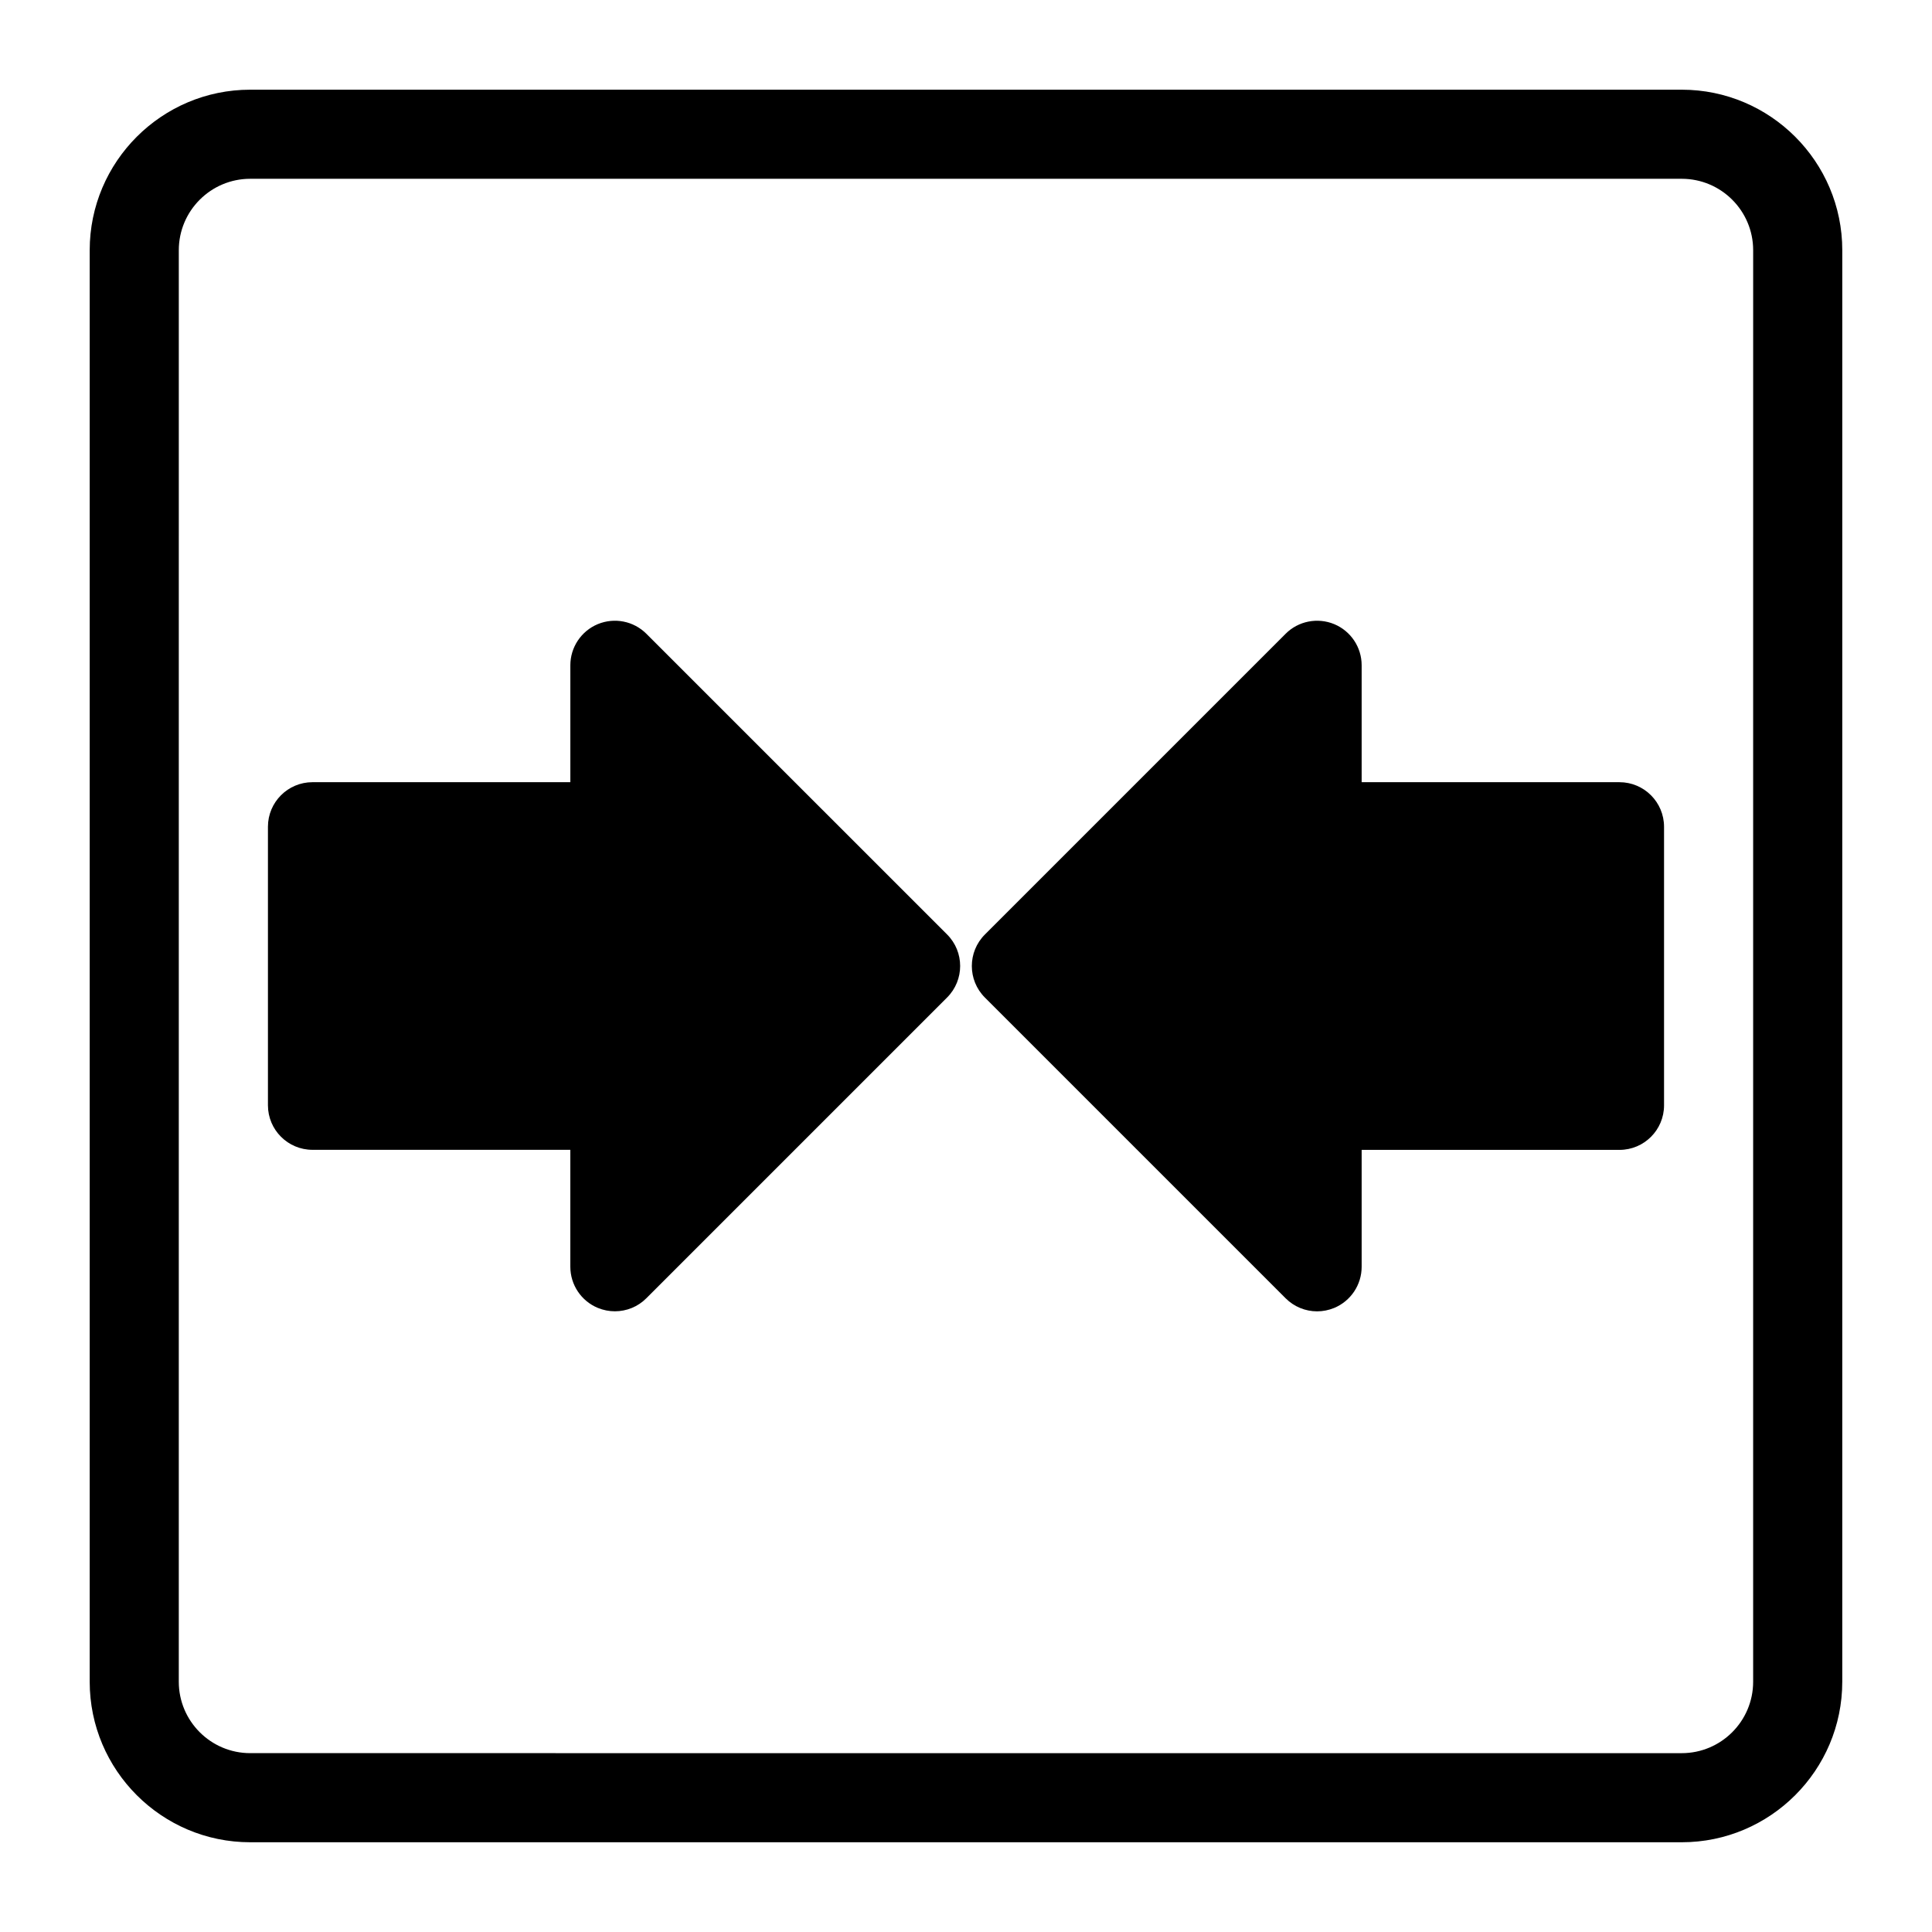
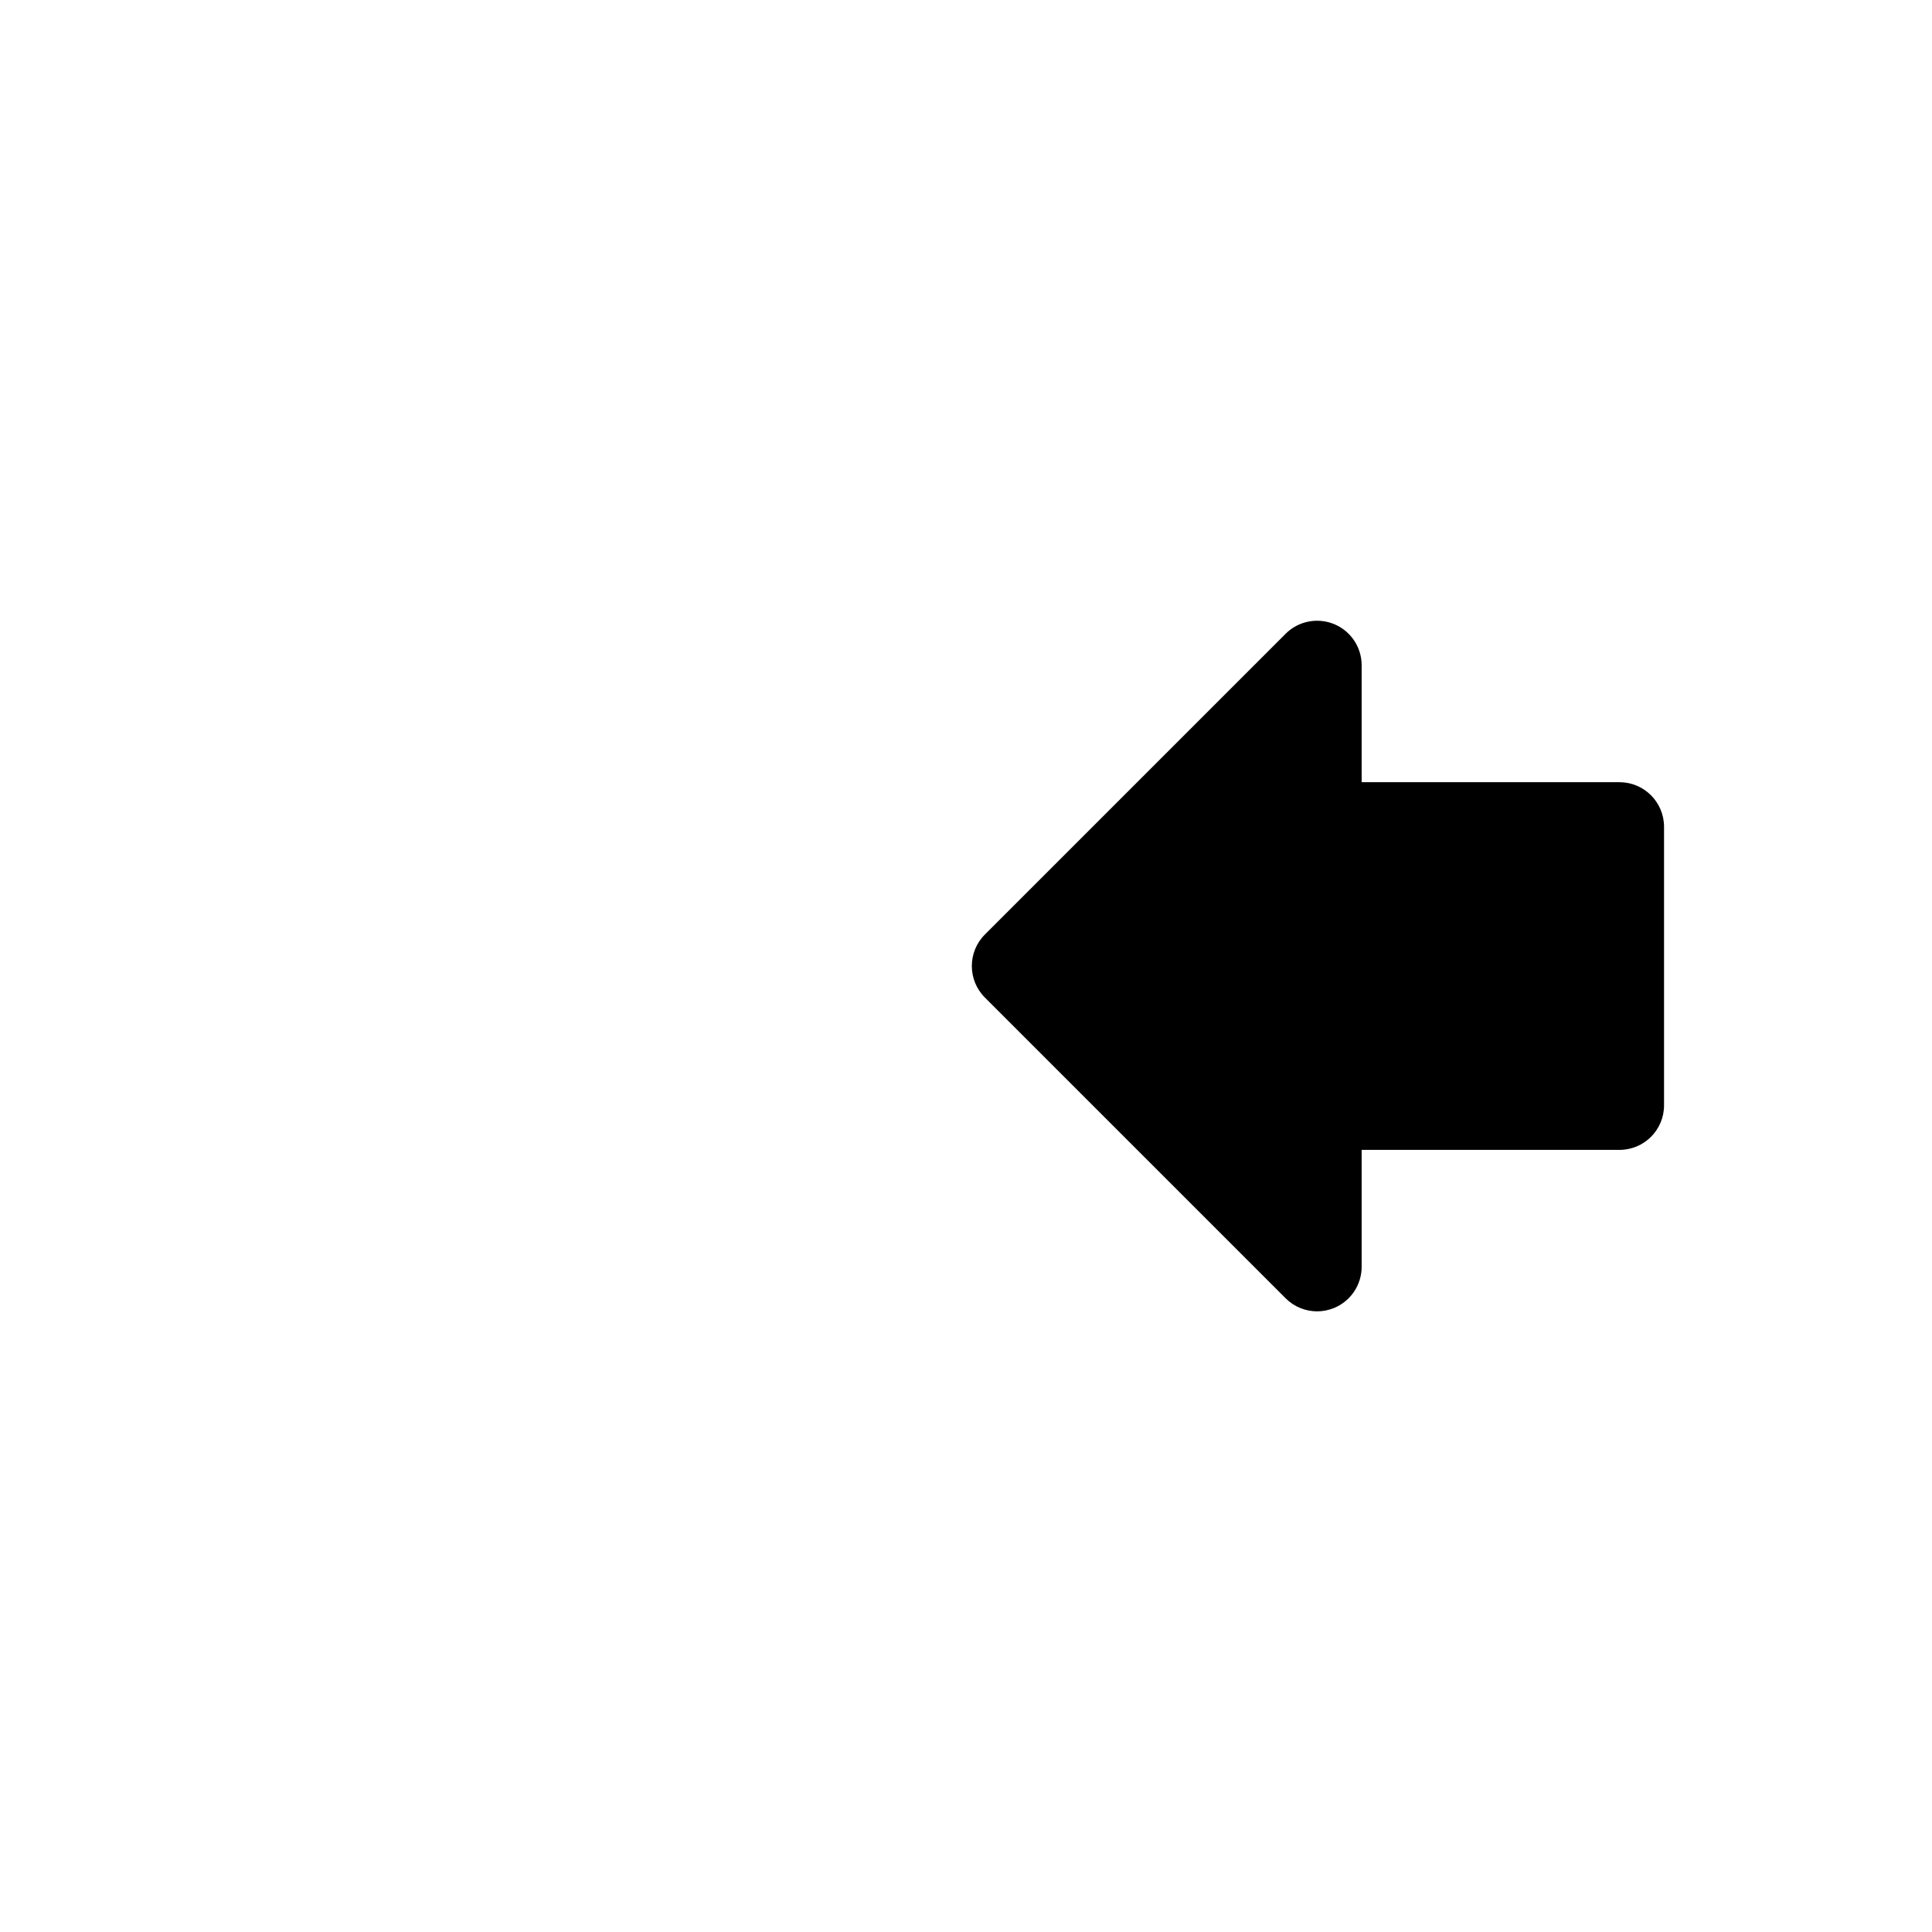
<svg xmlns="http://www.w3.org/2000/svg" fill="#000000" width="800px" height="800px" version="1.1" viewBox="144 144 512 512">
  <g>
-     <path d="m589.68 167.77h-379.37c-23.457 0-42.539 19.082-42.539 42.539v379.37c0 23.457 19.082 42.539 42.539 42.539h379.37c23.457 0 42.539-19.082 42.539-42.539l0.004-379.37c0-23.457-19.082-42.539-42.539-42.539zm18.922 421.91c0 10.438-8.484 18.926-18.926 18.926l-379.37-0.004c-10.438 0-18.926-8.484-18.926-18.926l0.004-379.37c0-10.438 8.484-18.926 18.926-18.926h379.37c10.438 0 18.926 8.484 18.926 18.926z" />
-     <path d="m315.3 311.96c-3.387-3.387-8.453-4.375-12.863-2.566-4.41 1.828-7.289 6.141-7.289 10.91v30.984h-68.332c-6.519 0-11.809 5.289-11.809 11.809v73.809c0 6.519 5.289 11.809 11.809 11.809h68.328v30.984c0 4.785 2.883 9.086 7.289 10.91 1.465 0.598 2.992 0.898 4.519 0.898 3.07 0 6.094-1.195 8.344-3.465l79.695-79.695c4.613-4.613 4.613-12.09 0-16.703z" />
    <path d="m573.18 351.29h-68.328v-30.984c0-4.785-2.883-9.086-7.289-10.91-4.394-1.812-9.508-0.82-12.863 2.566l-79.695 79.695c-4.613 4.613-4.613 12.09 0 16.703l79.695 79.695c2.266 2.266 5.273 3.465 8.344 3.465 1.527 0 3.055-0.301 4.519-0.898 4.41-1.828 7.289-6.141 7.289-10.91v-30.984l68.328 0.004c6.519 0 11.809-5.289 11.809-11.809v-73.809c0-6.531-5.293-11.824-11.809-11.824z" />
  </g>
</svg>